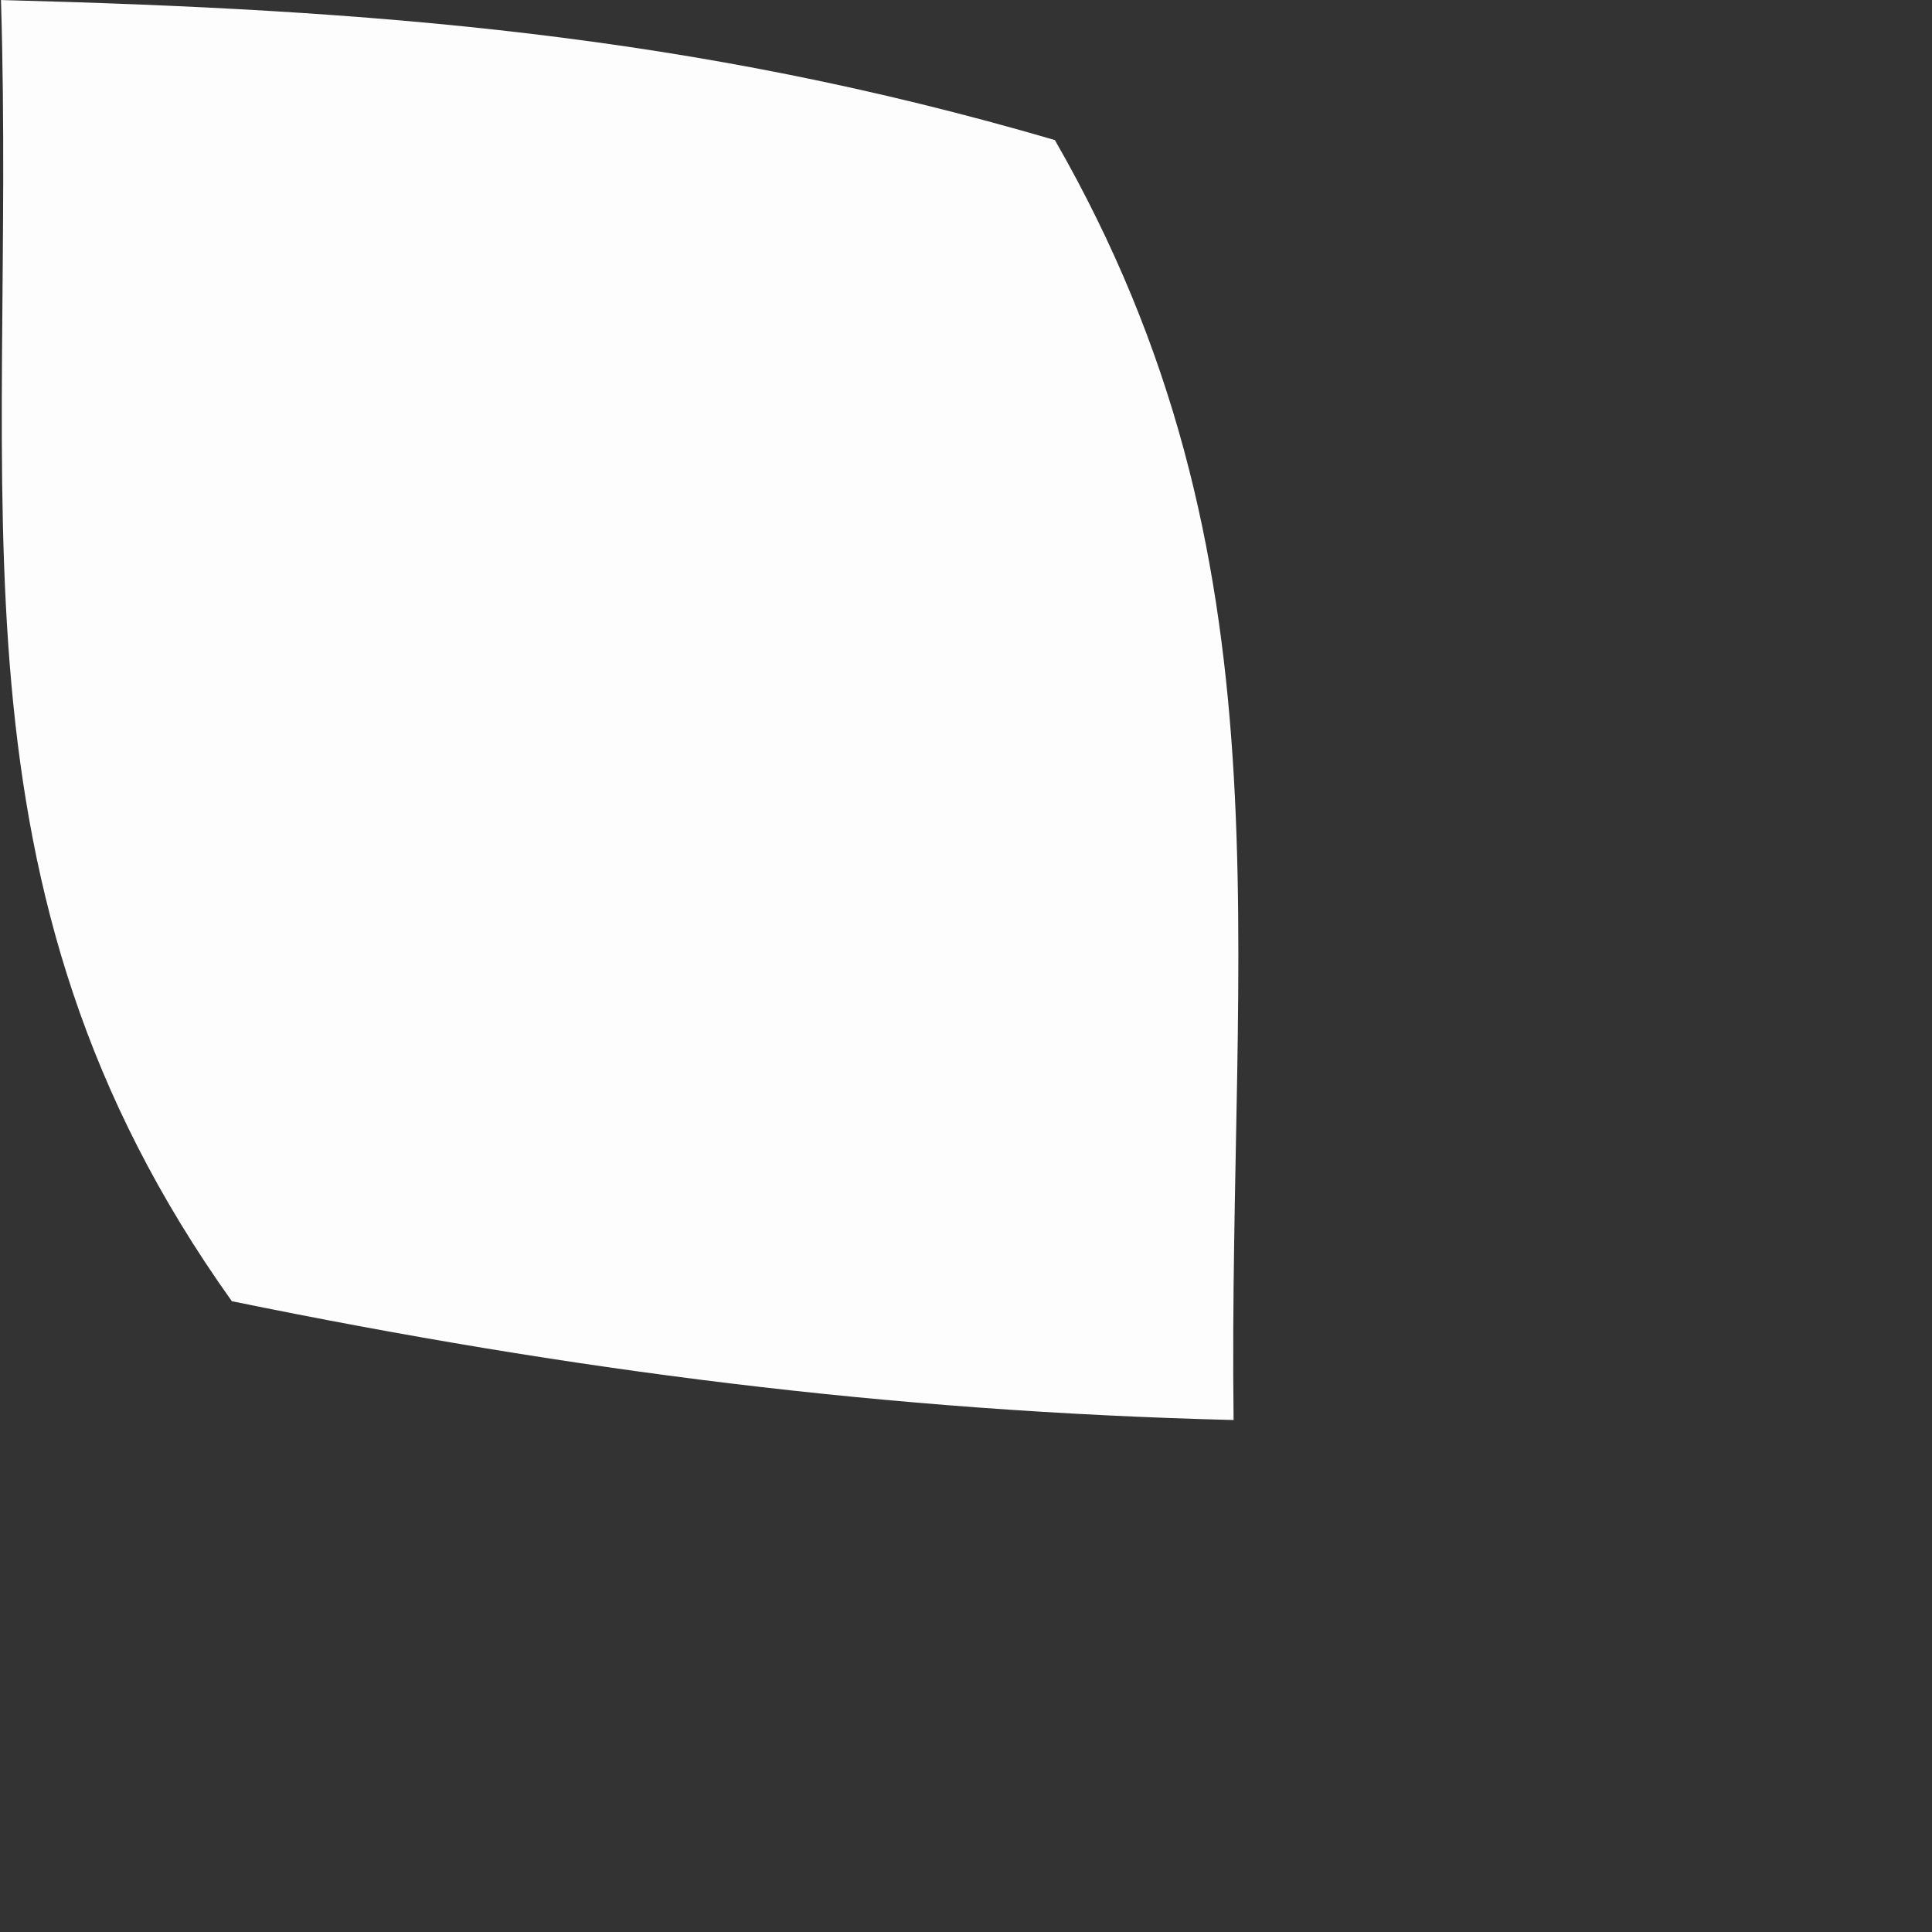
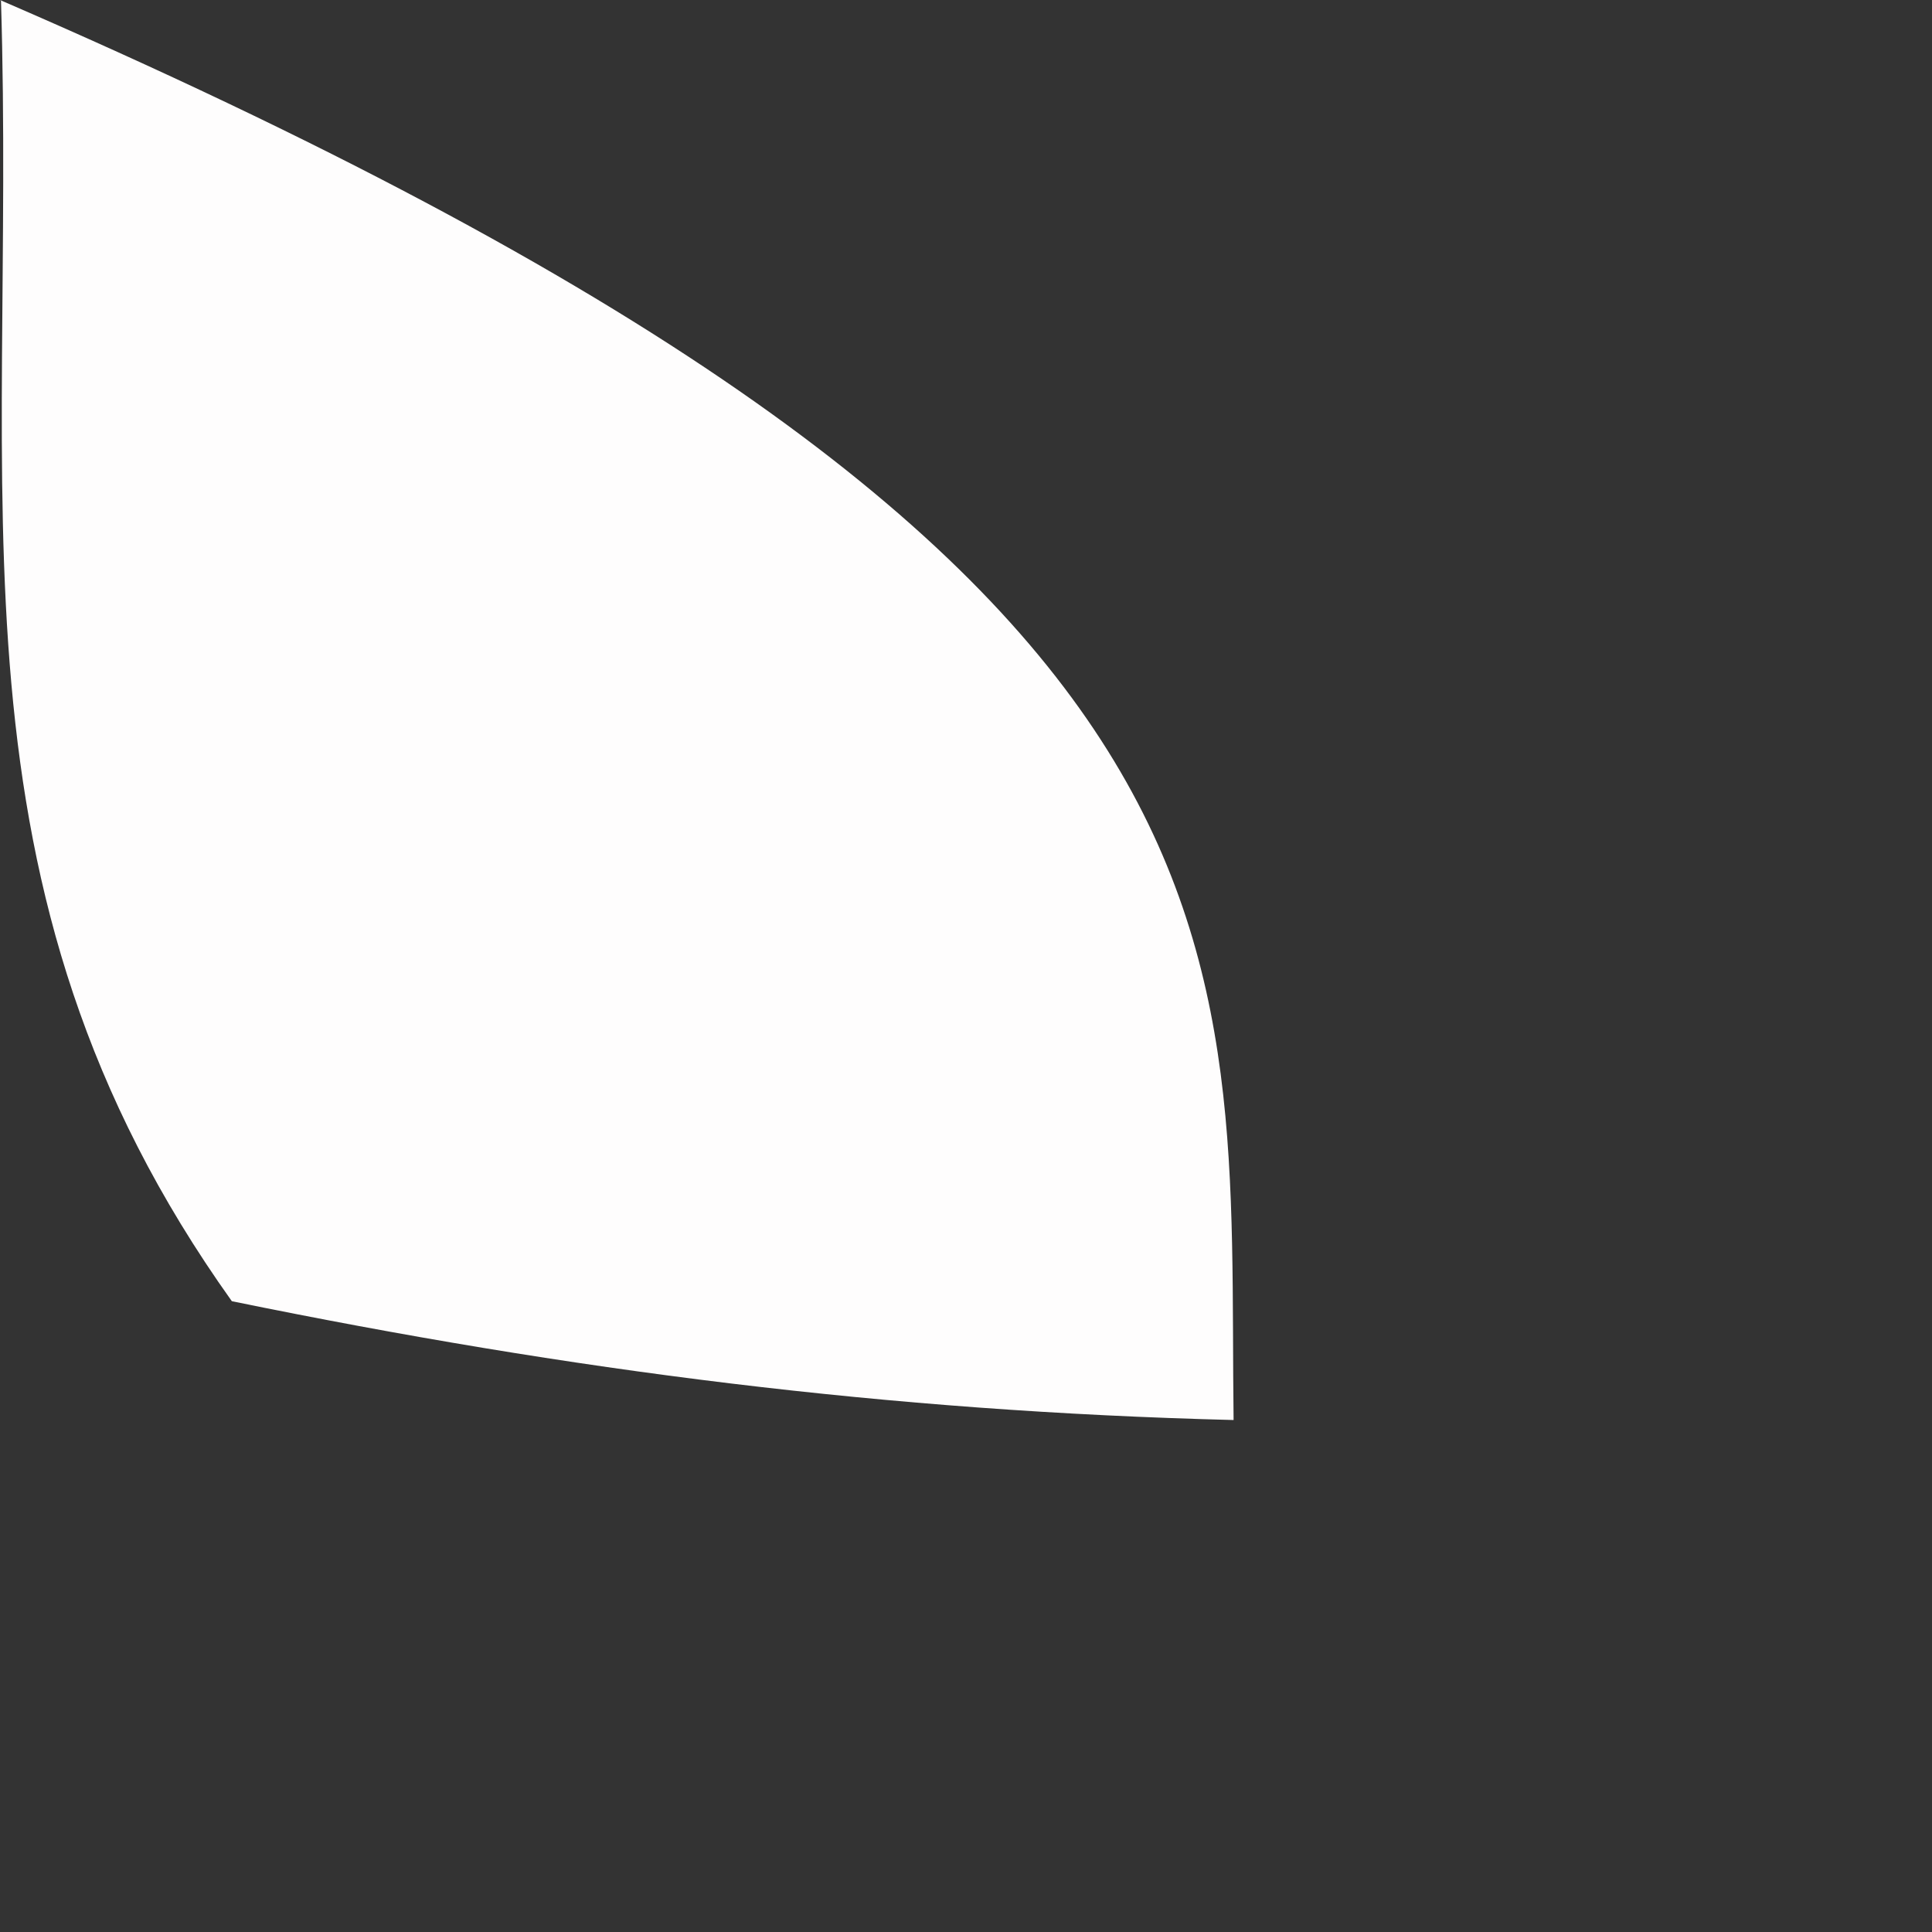
<svg xmlns="http://www.w3.org/2000/svg" fill="none" height="100%" overflow="visible" preserveAspectRatio="none" style="display: block;" viewBox="0 0 2 2" width="100%">
  <rect x="0" y="0" width="2" height="2" fill="#333333" stroke="none" />
-   <path d="M0 0C0.386 0.01 0.716 0.035 1.092 0.145C1.342 0.58 1.271 0.972 1.277 1.47C0.919 1.461 0.592 1.419 0.24 1.347C-0.066 0.918 0.017 0.52 0.001 0H0Z" fill="#FEFDFD" id="Vector" />
+   <path d="M0 0C1.342 0.58 1.271 0.972 1.277 1.47C0.919 1.461 0.592 1.419 0.24 1.347C-0.066 0.918 0.017 0.52 0.001 0H0Z" fill="#FEFDFD" id="Vector" />
</svg>